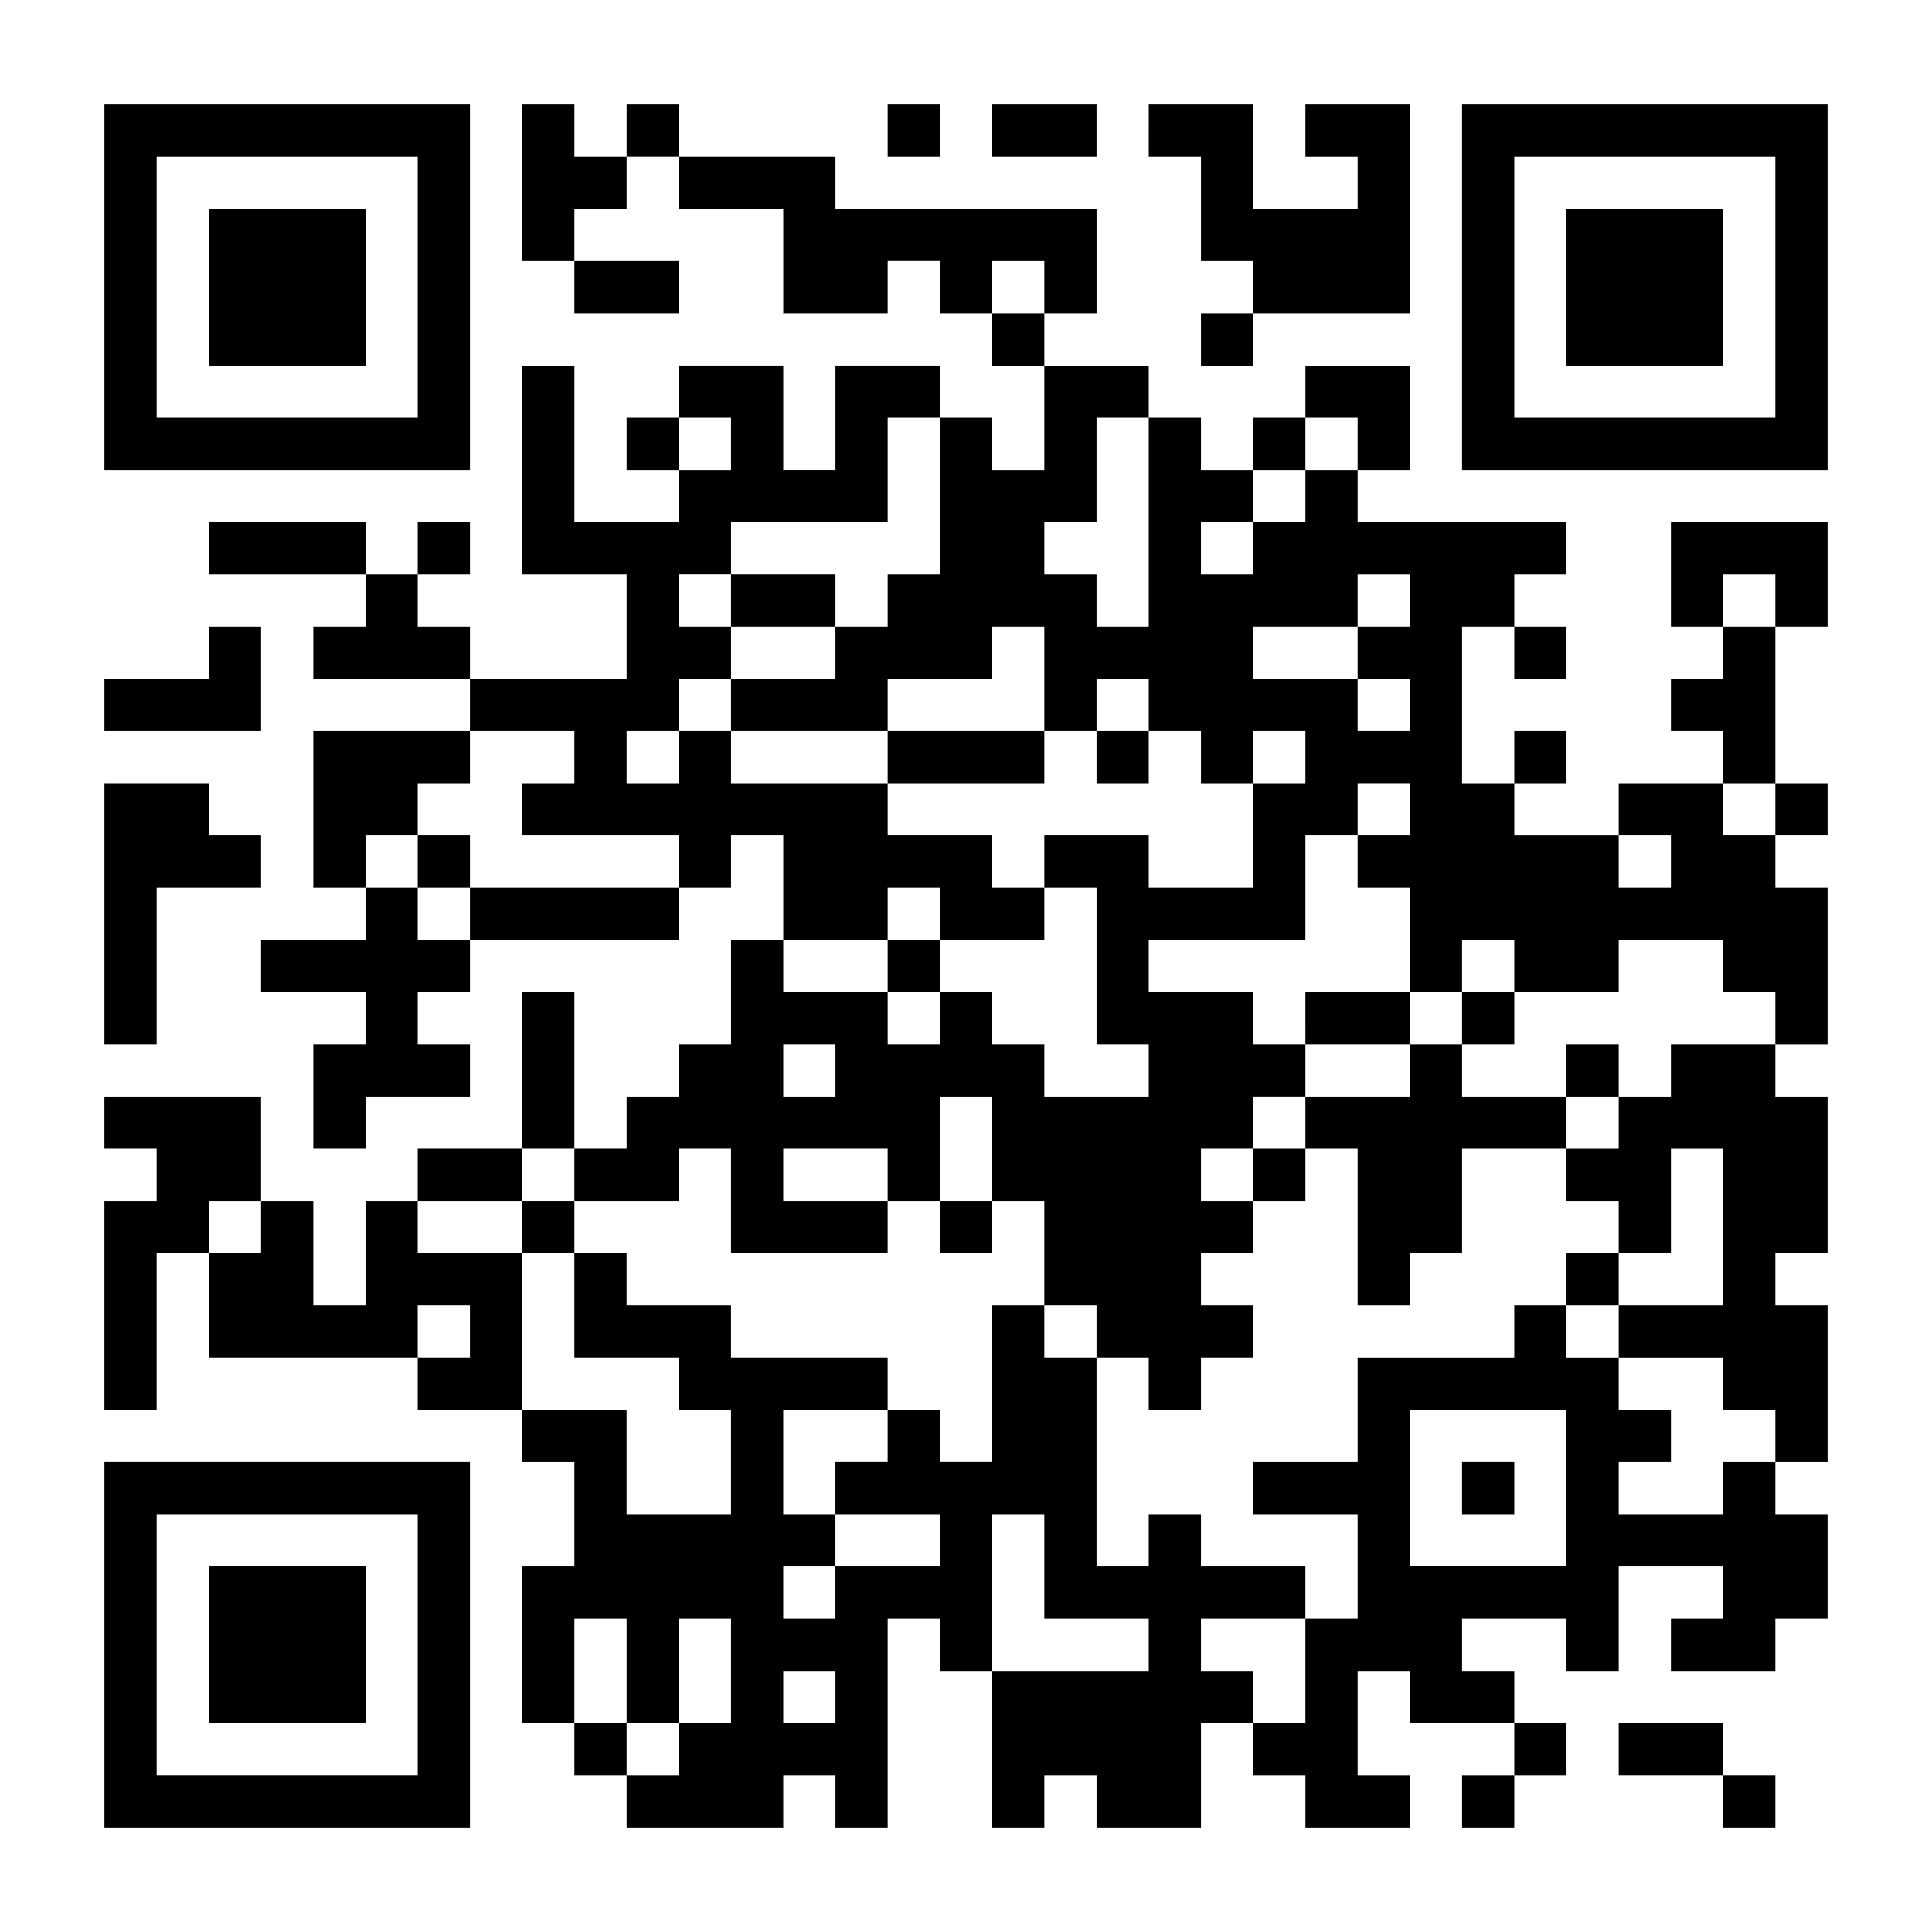
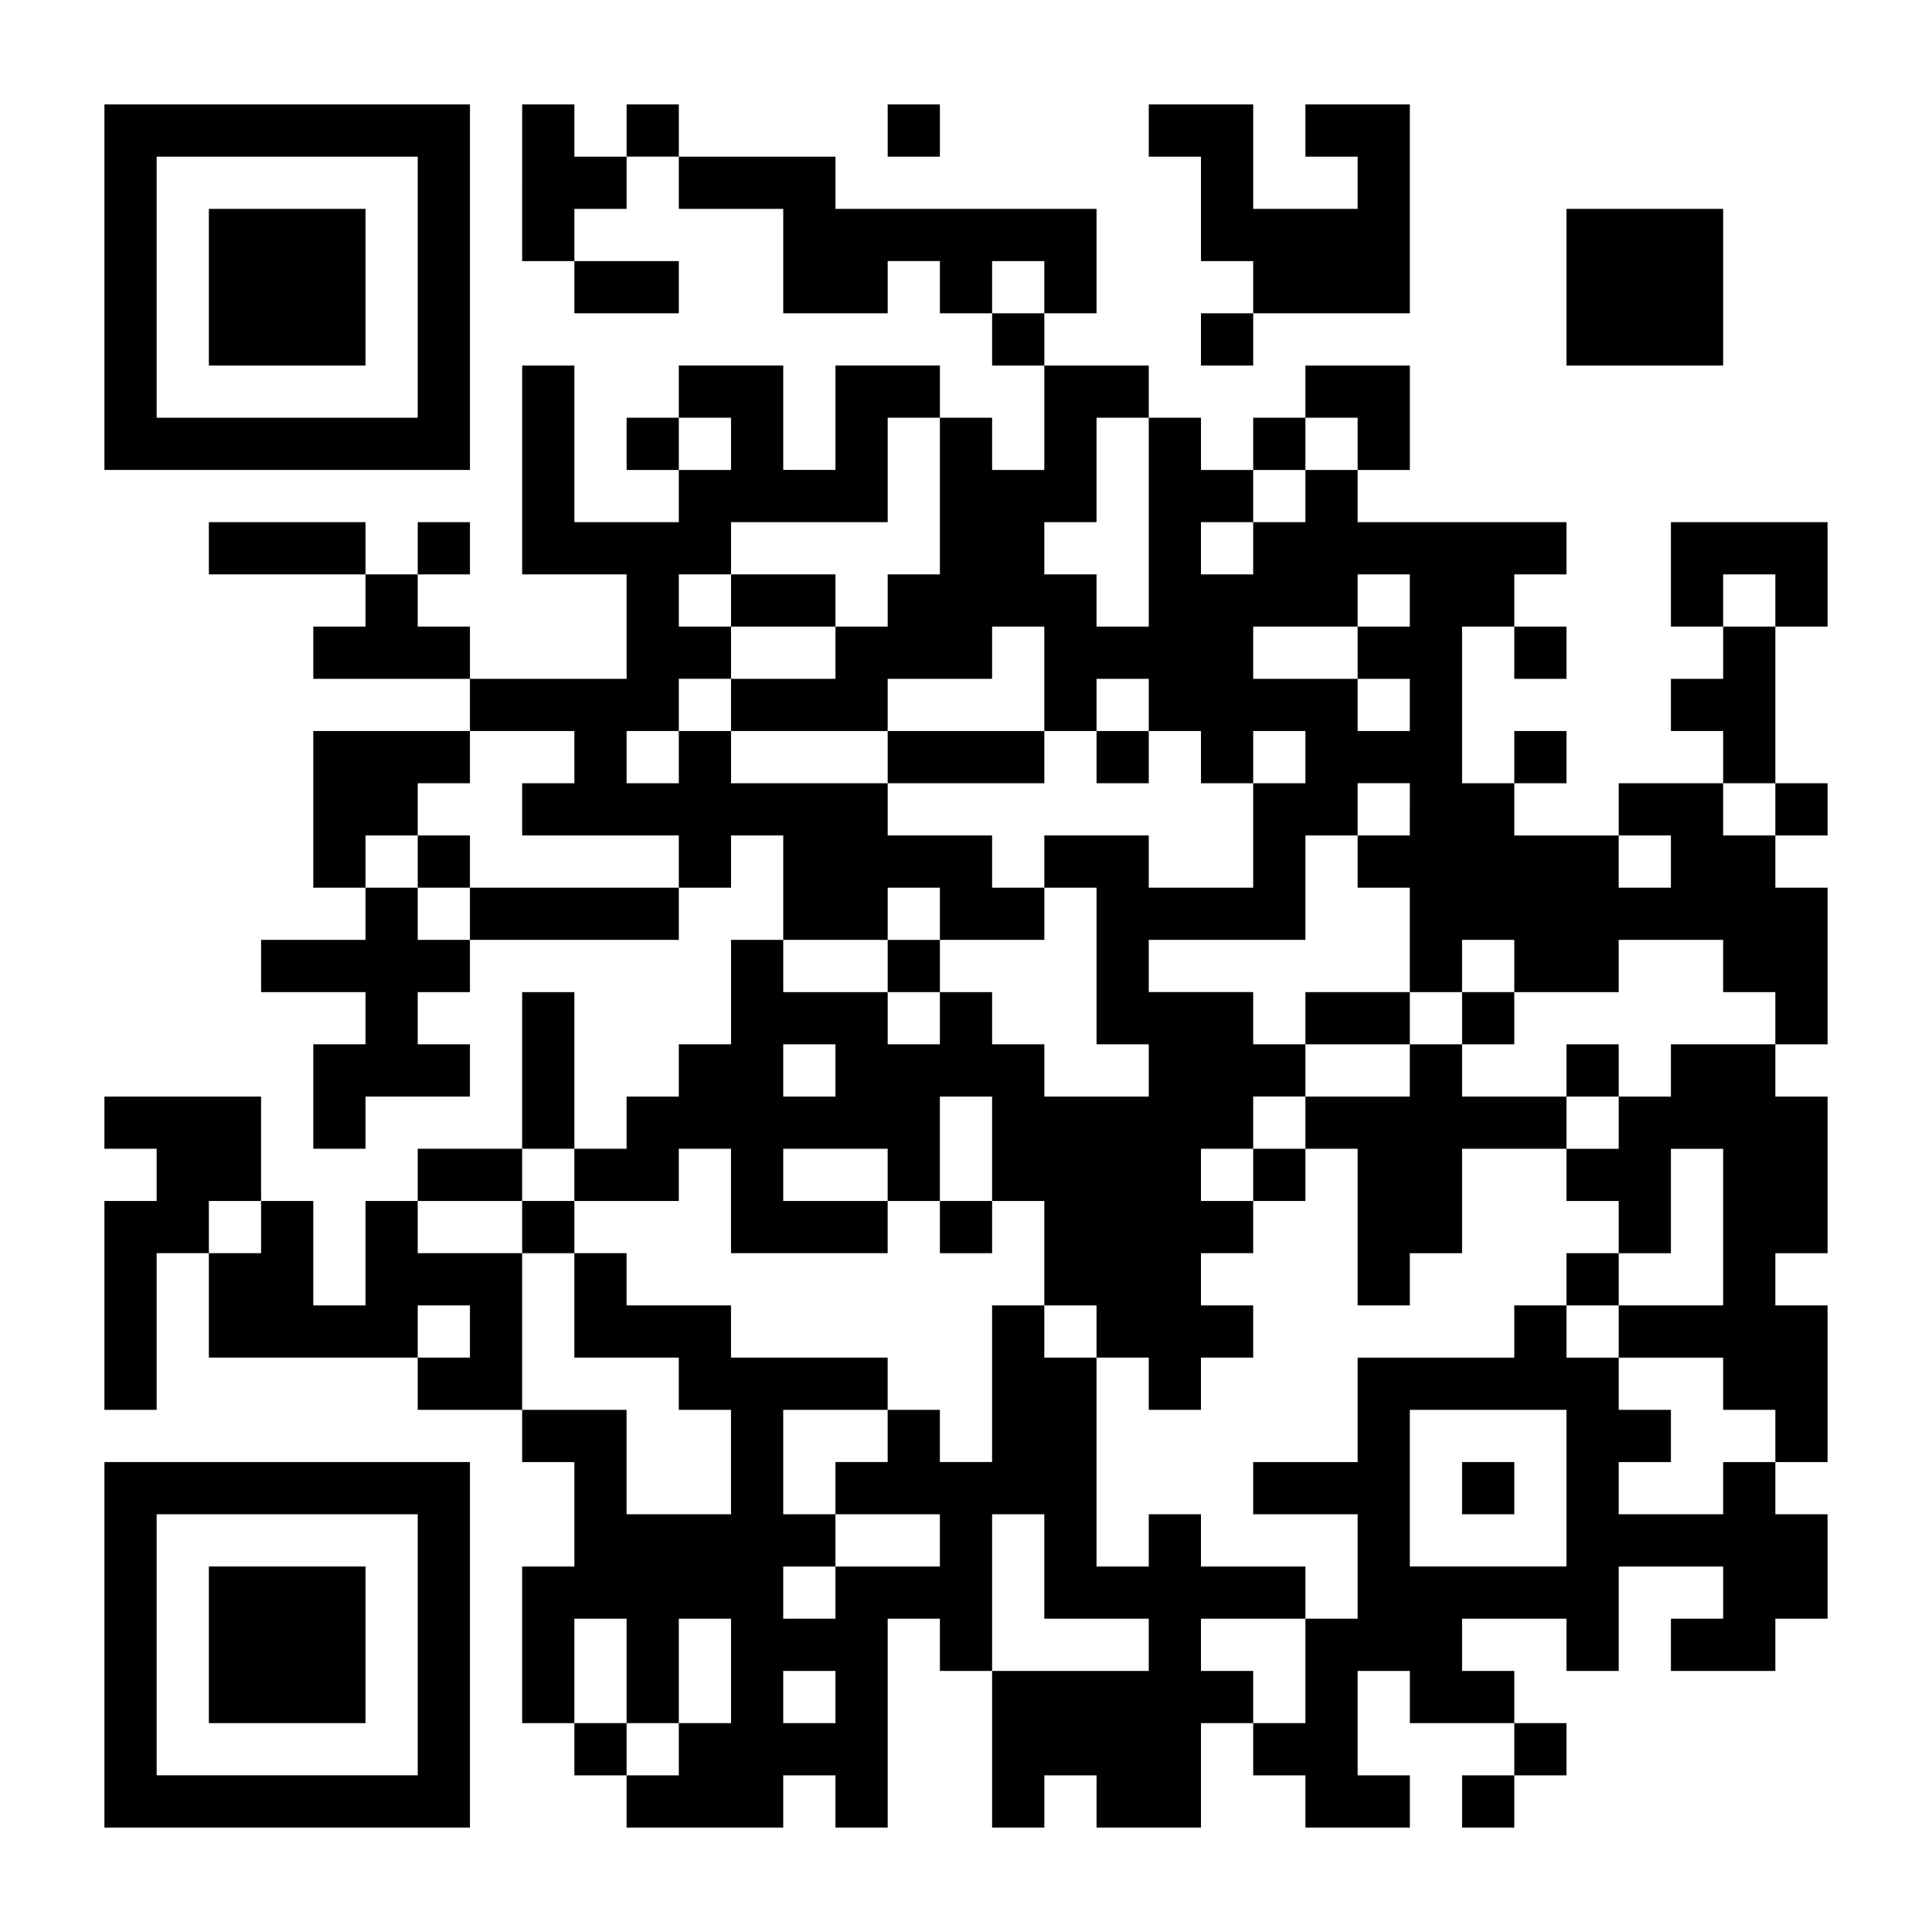
<svg xmlns="http://www.w3.org/2000/svg" version="1.0" width="999" height="999" viewBox="0 0 999 999" preserveAspectRatio="xMidYMid meet">
  <g transform="translate(0,999) scale(0.1,-0.1)" fill="#000000" stroke="none">
    <path d="M540 8505 l0 -945 945 0 945 0 0 945 0 945 -945 0 -945 0 0 -945z m1620 0 l0 -675 -675 0 -675 0 0 675 0 675 675 0 675 0 0 -675z" />
    <path d="M1080 8505 l0 -405 405 0 405 0 0 405 0 405 -405 0 -405 0 0 -405z" />
    <path d="M2700 9045 l0 -405 135 0 135 0 0 -135 0 -135 270 0 270 0 0 135 0 135 -270 0 -270 0 0 135 0 135 135 0 135 0 0 135 0 135 135 0 135 0 0 -135 0 -135 270 0 270 0 0 -270 0 -270 270 0 270 0 0 135 0 135 135 0 135 0 0 -135 0 -135 135 0 135 0 0 -135 0 -135 135 0 135 0 0 -270 0 -270 -135 0 -135 0 0 135 0 135 -135 0 -135 0 0 135 0 135 -270 0 -270 0 0 -270 0 -270 -135 0 -135 0 0 270 0 270 -270 0 -270 0 0 -135 0 -135 -135 0 -135 0 0 -135 0 -135 135 0 135 0 0 -135 0 -135 -270 0 -270 0 0 405 0 405 -135 0 -135 0 0 -540 0 -540 270 0 270 0 0 -270 0 -270 -405 0 -405 0 0 135 0 135 -135 0 -135 0 0 135 0 135 135 0 135 0 0 135 0 135 -135 0 -135 0 0 -135 0 -135 -135 0 -135 0 0 135 0 135 -405 0 -405 0 0 -135 0 -135 405 0 405 0 0 -135 0 -135 -135 0 -135 0 0 -135 0 -135 405 0 405 0 0 -135 0 -135 -405 0 -405 0 0 -405 0 -405 135 0 135 0 0 -135 0 -135 -270 0 -270 0 0 -135 0 -135 270 0 270 0 0 -135 0 -135 -135 0 -135 0 0 -270 0 -270 135 0 135 0 0 135 0 135 270 0 270 0 0 135 0 135 -135 0 -135 0 0 135 0 135 135 0 135 0 0 135 0 135 540 0 540 0 0 135 0 135 135 0 135 0 0 135 0 135 135 0 135 0 0 -270 0 -270 -135 0 -135 0 0 -270 0 -270 -135 0 -135 0 0 -135 0 -135 -135 0 -135 0 0 -135 0 -135 -135 0 -135 0 0 405 0 405 -135 0 -135 0 0 -405 0 -405 -270 0 -270 0 0 -135 0 -135 -135 0 -135 0 0 -270 0 -270 -135 0 -135 0 0 270 0 270 -135 0 -135 0 0 270 0 270 -405 0 -405 0 0 -135 0 -135 135 0 135 0 0 -135 0 -135 -135 0 -135 0 0 -540 0 -540 135 0 135 0 0 405 0 405 135 0 135 0 0 -270 0 -270 540 0 540 0 0 -135 0 -135 270 0 270 0 0 -135 0 -135 135 0 135 0 0 -270 0 -270 -135 0 -135 0 0 -405 0 -405 135 0 135 0 0 -135 0 -135 135 0 135 0 0 -135 0 -135 405 0 405 0 0 135 0 135 135 0 135 0 0 -135 0 -135 135 0 135 0 0 540 0 540 135 0 135 0 0 -135 0 -135 135 0 135 0 0 -405 0 -405 135 0 135 0 0 135 0 135 135 0 135 0 0 -135 0 -135 270 0 270 0 0 270 0 270 135 0 135 0 0 -135 0 -135 135 0 135 0 0 -135 0 -135 270 0 270 0 0 135 0 135 -135 0 -135 0 0 270 0 270 135 0 135 0 0 -135 0 -135 270 0 270 0 0 -135 0 -135 -135 0 -135 0 0 -135 0 -135 135 0 135 0 0 135 0 135 135 0 135 0 0 135 0 135 -135 0 -135 0 0 135 0 135 -135 0 -135 0 0 135 0 135 270 0 270 0 0 -135 0 -135 135 0 135 0 0 270 0 270 270 0 270 0 0 -135 0 -135 -135 0 -135 0 0 -135 0 -135 270 0 270 0 0 135 0 135 135 0 135 0 0 270 0 270 -135 0 -135 0 0 135 0 135 135 0 135 0 0 405 0 405 -135 0 -135 0 0 135 0 135 135 0 135 0 0 405 0 405 -135 0 -135 0 0 135 0 135 135 0 135 0 0 405 0 405 -135 0 -135 0 0 135 0 135 135 0 135 0 0 135 0 135 -135 0 -135 0 0 405 0 405 135 0 135 0 0 270 0 270 -405 0 -405 0 0 -270 0 -270 135 0 135 0 0 -135 0 -135 -135 0 -135 0 0 -135 0 -135 135 0 135 0 0 -135 0 -135 -270 0 -270 0 0 -135 0 -135 -270 0 -270 0 0 135 0 135 135 0 135 0 0 135 0 135 -135 0 -135 0 0 -135 0 -135 -135 0 -135 0 0 405 0 405 135 0 135 0 0 -135 0 -135 135 0 135 0 0 135 0 135 -135 0 -135 0 0 135 0 135 135 0 135 0 0 135 0 135 -540 0 -540 0 0 135 0 135 135 0 135 0 0 270 0 270 -270 0 -270 0 0 -135 0 -135 -135 0 -135 0 0 -135 0 -135 -135 0 -135 0 0 135 0 135 -135 0 -135 0 0 135 0 135 -270 0 -270 0 0 135 0 135 135 0 135 0 0 270 0 270 -675 0 -675 0 0 135 0 135 -405 0 -405 0 0 135 0 135 -135 0 -135 0 0 -135 0 -135 -135 0 -135 0 0 135 0 135 -135 0 -135 0 0 -405z m2700 -540 l0 -135 -135 0 -135 0 0 135 0 135 135 0 135 0 0 -135z m-1620 -810 l0 -135 -135 0 -135 0 0 135 0 135 135 0 135 0 0 -135z m1080 -270 l0 -405 -135 0 -135 0 0 -135 0 -135 -135 0 -135 0 0 -135 0 -135 -270 0 -270 0 0 -135 0 -135 405 0 405 0 0 135 0 135 270 0 270 0 0 135 0 135 135 0 135 0 0 -270 0 -270 135 0 135 0 0 135 0 135 135 0 135 0 0 -135 0 -135 135 0 135 0 0 -135 0 -135 135 0 135 0 0 135 0 135 135 0 135 0 0 -135 0 -135 -135 0 -135 0 0 -270 0 -270 -270 0 -270 0 0 135 0 135 -270 0 -270 0 0 -135 0 -135 135 0 135 0 0 -405 0 -405 135 0 135 0 0 -135 0 -135 -270 0 -270 0 0 135 0 135 -135 0 -135 0 0 135 0 135 -135 0 -135 0 0 -135 0 -135 -135 0 -135 0 0 135 0 135 -270 0 -270 0 0 135 0 135 270 0 270 0 0 135 0 135 135 0 135 0 0 -135 0 -135 270 0 270 0 0 135 0 135 -135 0 -135 0 0 135 0 135 -270 0 -270 0 0 135 0 135 -405 0 -405 0 0 135 0 135 -135 0 -135 0 0 -135 0 -135 -135 0 -135 0 0 135 0 135 135 0 135 0 0 135 0 135 135 0 135 0 0 135 0 135 -135 0 -135 0 0 135 0 135 135 0 135 0 0 135 0 135 405 0 405 0 0 270 0 270 135 0 135 0 0 -405z m1080 -135 l0 -540 -135 0 -135 0 0 135 0 135 -135 0 -135 0 0 135 0 135 135 0 135 0 0 270 0 270 135 0 135 0 0 -540z m1080 405 l0 -135 -135 0 -135 0 0 -135 0 -135 -135 0 -135 0 0 -135 0 -135 -135 0 -135 0 0 135 0 135 135 0 135 0 0 135 0 135 135 0 135 0 0 135 0 135 135 0 135 0 0 -135z m270 -810 l0 -135 -135 0 -135 0 0 -135 0 -135 135 0 135 0 0 -135 0 -135 -135 0 -135 0 0 135 0 135 -270 0 -270 0 0 135 0 135 270 0 270 0 0 135 0 135 135 0 135 0 0 -135z m1890 0 l0 -135 -135 0 -135 0 0 135 0 135 135 0 135 0 0 -135z m-6210 -810 l0 -135 -135 0 -135 0 0 -135 0 -135 405 0 405 0 0 -135 0 -135 -540 0 -540 0 0 -135 0 -135 -135 0 -135 0 0 135 0 135 -135 0 -135 0 0 135 0 135 135 0 135 0 0 135 0 135 135 0 135 0 0 135 0 135 270 0 270 0 0 -135z m4320 -270 l0 -135 -135 0 -135 0 0 -135 0 -135 135 0 135 0 0 -270 0 -270 135 0 135 0 0 135 0 135 135 0 135 0 0 -135 0 -135 270 0 270 0 0 135 0 135 270 0 270 0 0 -135 0 -135 135 0 135 0 0 -135 0 -135 -270 0 -270 0 0 -135 0 -135 -135 0 -135 0 0 -135 0 -135 -135 0 -135 0 0 -135 0 -135 135 0 135 0 0 -135 0 -135 135 0 135 0 0 270 0 270 135 0 135 0 0 -405 0 -405 -270 0 -270 0 0 -135 0 -135 270 0 270 0 0 -135 0 -135 135 0 135 0 0 -135 0 -135 -135 0 -135 0 0 -135 0 -135 -270 0 -270 0 0 135 0 135 135 0 135 0 0 135 0 135 -135 0 -135 0 0 135 0 135 -135 0 -135 0 0 135 0 135 -135 0 -135 0 0 -135 0 -135 -405 0 -405 0 0 -270 0 -270 -270 0 -270 0 0 -135 0 -135 270 0 270 0 0 -270 0 -270 -135 0 -135 0 0 -270 0 -270 -135 0 -135 0 0 135 0 135 -135 0 -135 0 0 135 0 135 270 0 270 0 0 135 0 135 -270 0 -270 0 0 135 0 135 -135 0 -135 0 0 -135 0 -135 -135 0 -135 0 0 540 0 540 -135 0 -135 0 0 135 0 135 -135 0 -135 0 0 -405 0 -405 -135 0 -135 0 0 135 0 135 -135 0 -135 0 0 -135 0 -135 -135 0 -135 0 0 -135 0 -135 270 0 270 0 0 -135 0 -135 -270 0 -270 0 0 -135 0 -135 -135 0 -135 0 0 135 0 135 135 0 135 0 0 135 0 135 -135 0 -135 0 0 270 0 270 270 0 270 0 0 135 0 135 -405 0 -405 0 0 135 0 135 -270 0 -270 0 0 135 0 135 -135 0 -135 0 0 -270 0 -270 270 0 270 0 0 -135 0 -135 135 0 135 0 0 -270 0 -270 -270 0 -270 0 0 270 0 270 -270 0 -270 0 0 405 0 405 -270 0 -270 0 0 135 0 135 270 0 270 0 0 135 0 135 135 0 135 0 0 -135 0 -135 270 0 270 0 0 135 0 135 135 0 135 0 0 -270 0 -270 405 0 405 0 0 135 0 135 -270 0 -270 0 0 135 0 135 270 0 270 0 0 -135 0 -135 135 0 135 0 0 270 0 270 135 0 135 0 0 -270 0 -270 135 0 135 0 0 -270 0 -270 135 0 135 0 0 -135 0 -135 135 0 135 0 0 -135 0 -135 135 0 135 0 0 135 0 135 135 0 135 0 0 135 0 135 -135 0 -135 0 0 135 0 135 135 0 135 0 0 135 0 135 -135 0 -135 0 0 135 0 135 135 0 135 0 0 135 0 135 135 0 135 0 0 135 0 135 -135 0 -135 0 0 135 0 135 -270 0 -270 0 0 135 0 135 405 0 405 0 0 270 0 270 135 0 135 0 0 135 0 135 135 0 135 0 0 -135z m1890 0 l0 -135 -135 0 -135 0 0 135 0 135 135 0 135 0 0 -135z m-540 -270 l0 -135 -135 0 -135 0 0 135 0 135 135 0 135 0 0 -135z m-4320 -1080 l0 -135 -135 0 -135 0 0 135 0 135 135 0 135 0 0 -135z m-2970 -810 l0 -135 -135 0 -135 0 0 135 0 135 135 0 135 0 0 -135z m1080 -540 l0 -135 -135 0 -135 0 0 135 0 135 135 0 135 0 0 -135z m5670 -810 l0 -405 -405 0 -405 0 0 405 0 405 405 0 405 0 0 -405z m-2700 -405 l0 -270 270 0 270 0 0 -135 0 -135 -405 0 -405 0 0 405 0 405 135 0 135 0 0 -270z m-2160 -540 l0 -270 135 0 135 0 0 270 0 270 135 0 135 0 0 -270 0 -270 -135 0 -135 0 0 -135 0 -135 -135 0 -135 0 0 135 0 135 -135 0 -135 0 0 270 0 270 135 0 135 0 0 -270z m1080 -135 l0 -135 -135 0 -135 0 0 135 0 135 135 0 135 0 0 -135z" />
    <path d="M3780 6885 l0 -135 270 0 270 0 0 135 0 135 -270 0 -270 0 0 -135z" />
    <path d="M4590 6075 l0 -135 405 0 405 0 0 135 0 135 -405 0 -405 0 0 -135z" />
    <path d="M5670 6075 l0 -135 135 0 135 0 0 135 0 135 -135 0 -135 0 0 -135z" />
    <path d="M4590 4995 l0 -135 135 0 135 0 0 135 0 135 -135 0 -135 0 0 -135z" />
    <path d="M2160 5535 l0 -135 135 0 135 0 0 135 0 135 -135 0 -135 0 0 -135z" />
    <path d="M6750 4725 l0 -135 270 0 270 0 0 -135 0 -135 -270 0 -270 0 0 -135 0 -135 -135 0 -135 0 0 -135 0 -135 135 0 135 0 0 135 0 135 135 0 135 0 0 -405 0 -405 135 0 135 0 0 135 0 135 135 0 135 0 0 270 0 270 270 0 270 0 0 135 0 135 135 0 135 0 0 135 0 135 -135 0 -135 0 0 -135 0 -135 -270 0 -270 0 0 135 0 135 135 0 135 0 0 135 0 135 -135 0 -135 0 0 -135 0 -135 -135 0 -135 0 0 135 0 135 -270 0 -270 0 0 -135z" />
    <path d="M2700 3645 l0 -135 135 0 135 0 0 135 0 135 -135 0 -135 0 0 -135z" />
    <path d="M4860 3645 l0 -135 135 0 135 0 0 135 0 135 -135 0 -135 0 0 -135z" />
    <path d="M8100 3375 l0 -135 135 0 135 0 0 135 0 135 -135 0 -135 0 0 -135z" />
    <path d="M7560 2295 l0 -135 135 0 135 0 0 135 0 135 -135 0 -135 0 0 -135z" />
    <path d="M4590 9315 l0 -135 135 0 135 0 0 135 0 135 -135 0 -135 0 0 -135z" />
-     <path d="M5130 9315 l0 -135 270 0 270 0 0 135 0 135 -270 0 -270 0 0 -135z" />
    <path d="M5940 9315 l0 -135 135 0 135 0 0 -270 0 -270 135 0 135 0 0 -135 0 -135 -135 0 -135 0 0 -135 0 -135 135 0 135 0 0 135 0 135 405 0 405 0 0 540 0 540 -270 0 -270 0 0 -135 0 -135 135 0 135 0 0 -135 0 -135 -270 0 -270 0 0 270 0 270 -270 0 -270 0 0 -135z" />
-     <path d="M7560 8505 l0 -945 945 0 945 0 0 945 0 945 -945 0 -945 0 0 -945z m1620 0 l0 -675 -675 0 -675 0 0 675 0 675 675 0 675 0 0 -675z" />
    <path d="M8100 8505 l0 -405 405 0 405 0 0 405 0 405 -405 0 -405 0 0 -405z" />
-     <path d="M1080 6615 l0 -135 -270 0 -270 0 0 -135 0 -135 405 0 405 0 0 270 0 270 -135 0 -135 0 0 -135z" />
-     <path d="M540 5265 l0 -675 135 0 135 0 0 405 0 405 270 0 270 0 0 135 0 135 -135 0 -135 0 0 135 0 135 -270 0 -270 0 0 -675z" />
    <path d="M540 1485 l0 -945 945 0 945 0 0 945 0 945 -945 0 -945 0 0 -945z m1620 0 l0 -675 -675 0 -675 0 0 675 0 675 675 0 675 0 0 -675z" />
    <path d="M1080 1485 l0 -405 405 0 405 0 0 405 0 405 -405 0 -405 0 0 -405z" />
-     <path d="M8370 945 l0 -135 270 0 270 0 0 -135 0 -135 135 0 135 0 0 135 0 135 -135 0 -135 0 0 135 0 135 -270 0 -270 0 0 -135z" />
  </g>
</svg>